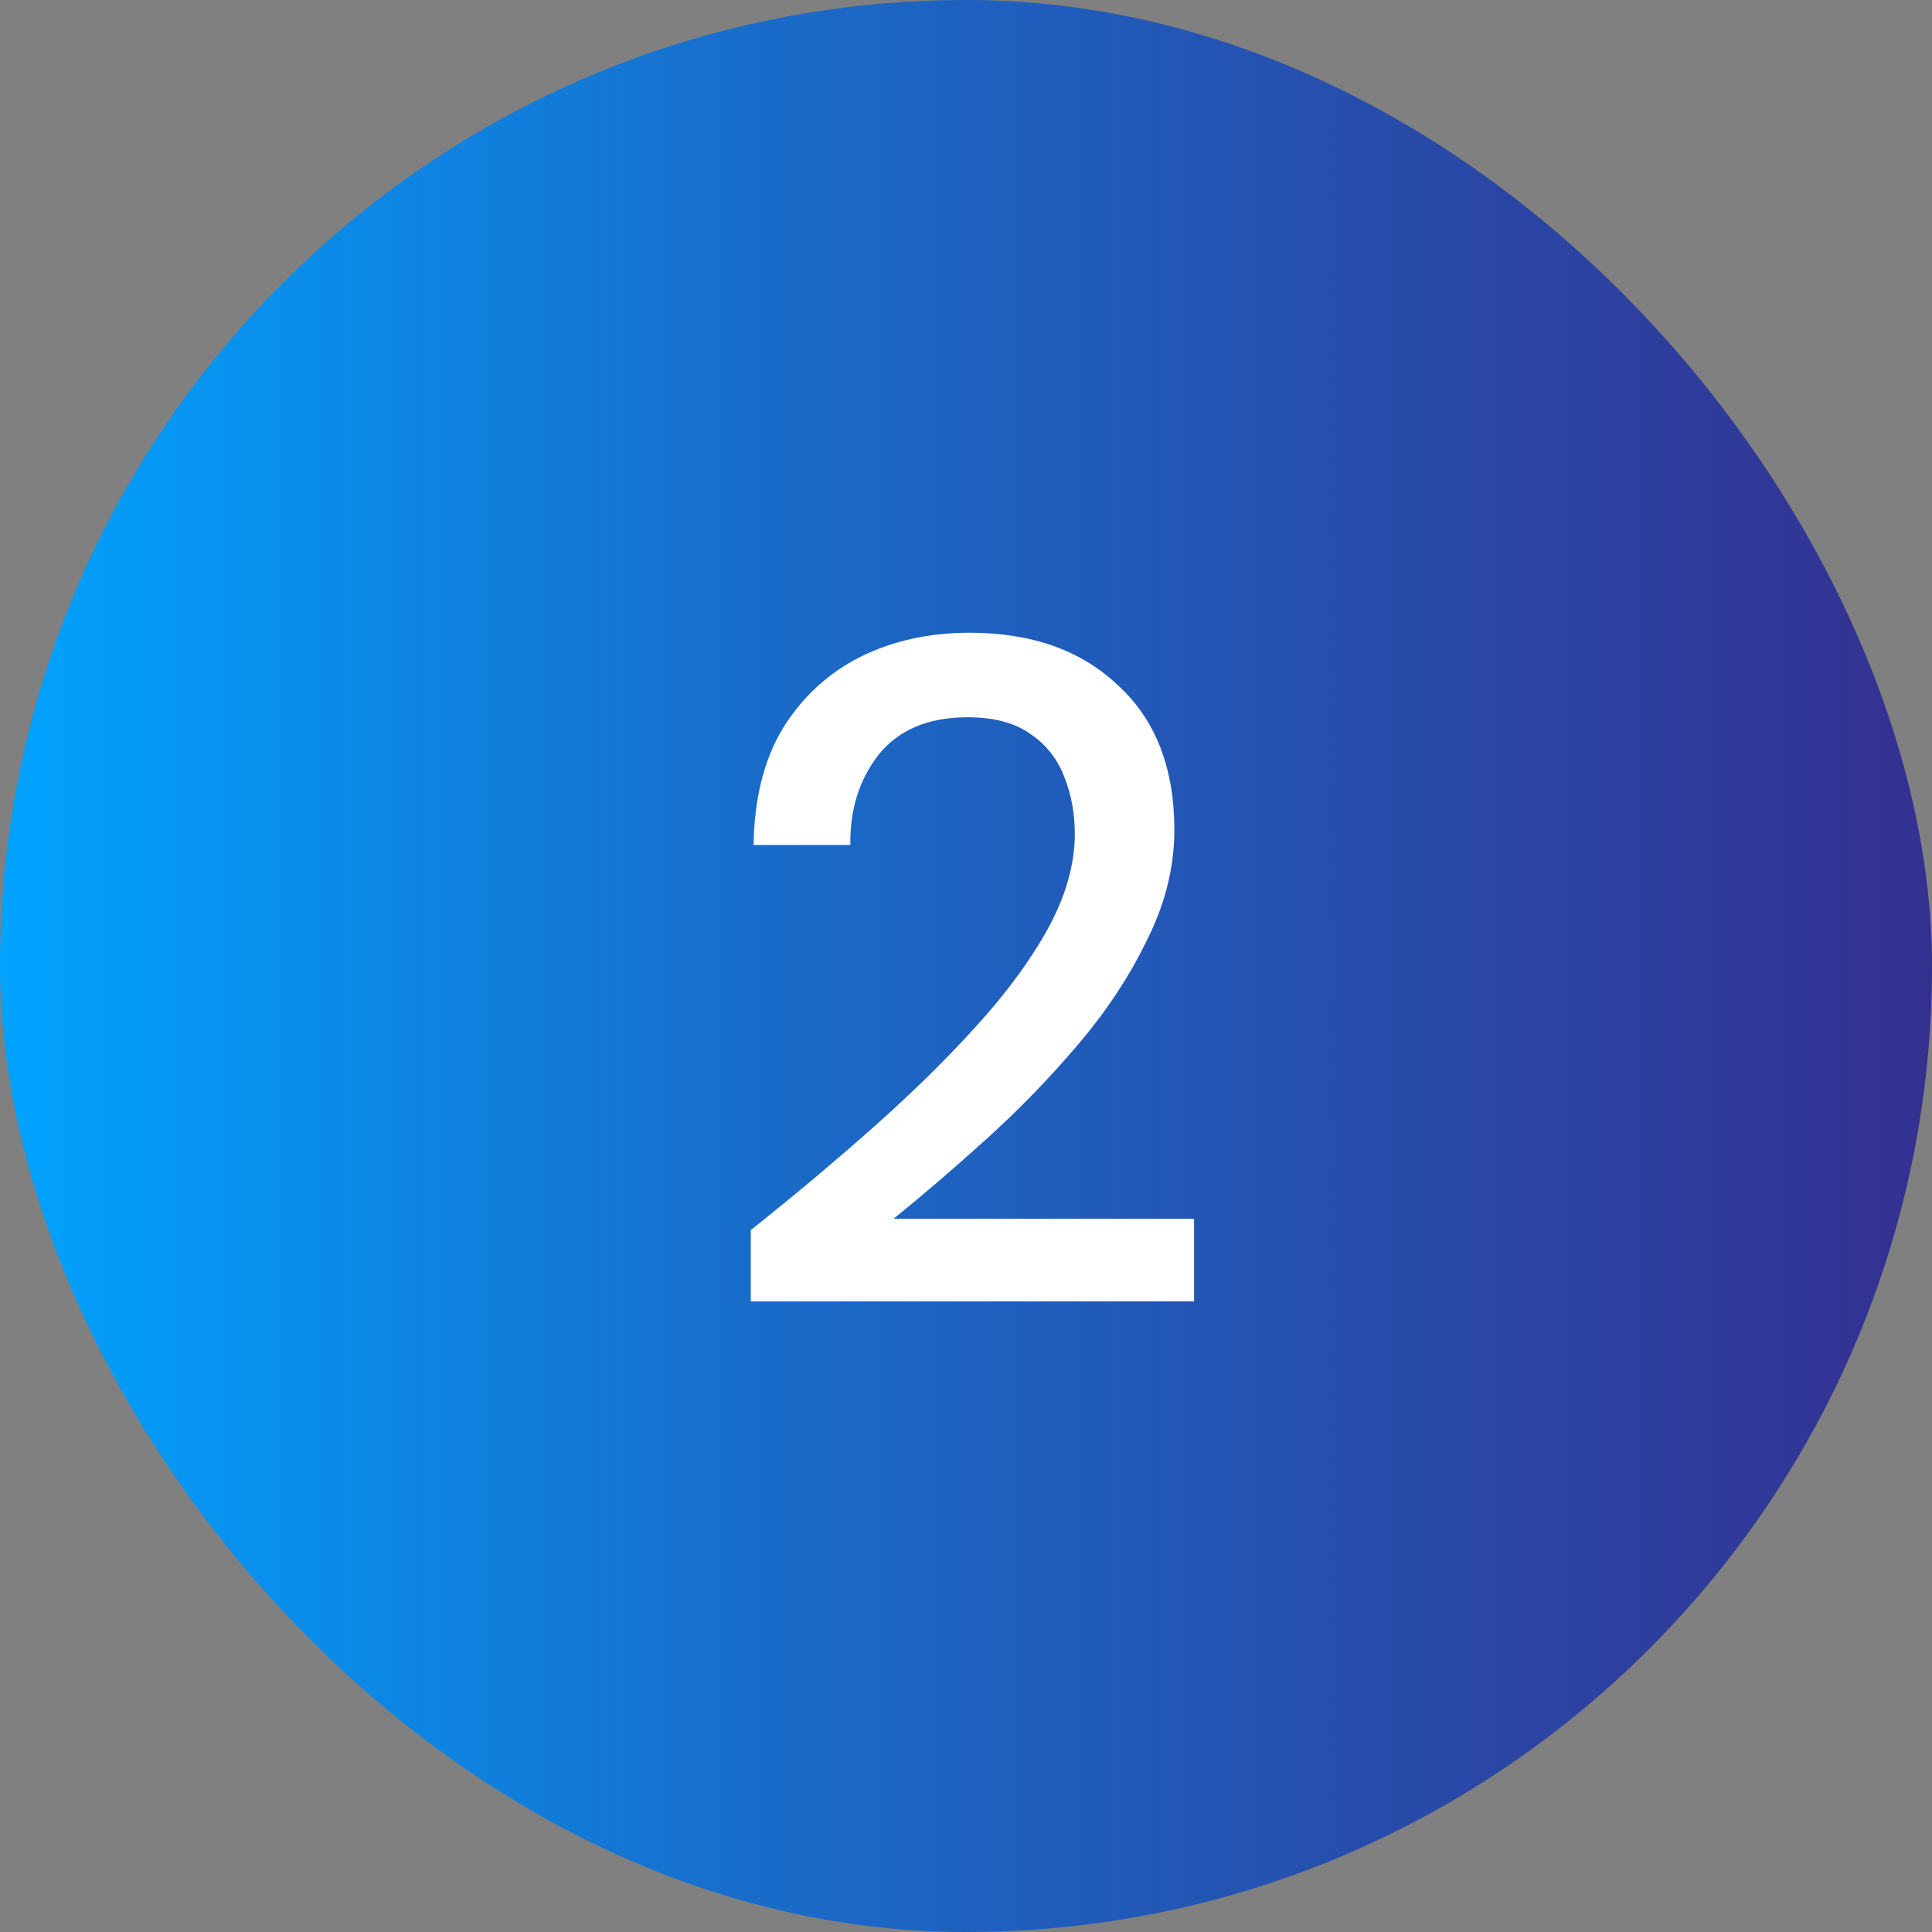
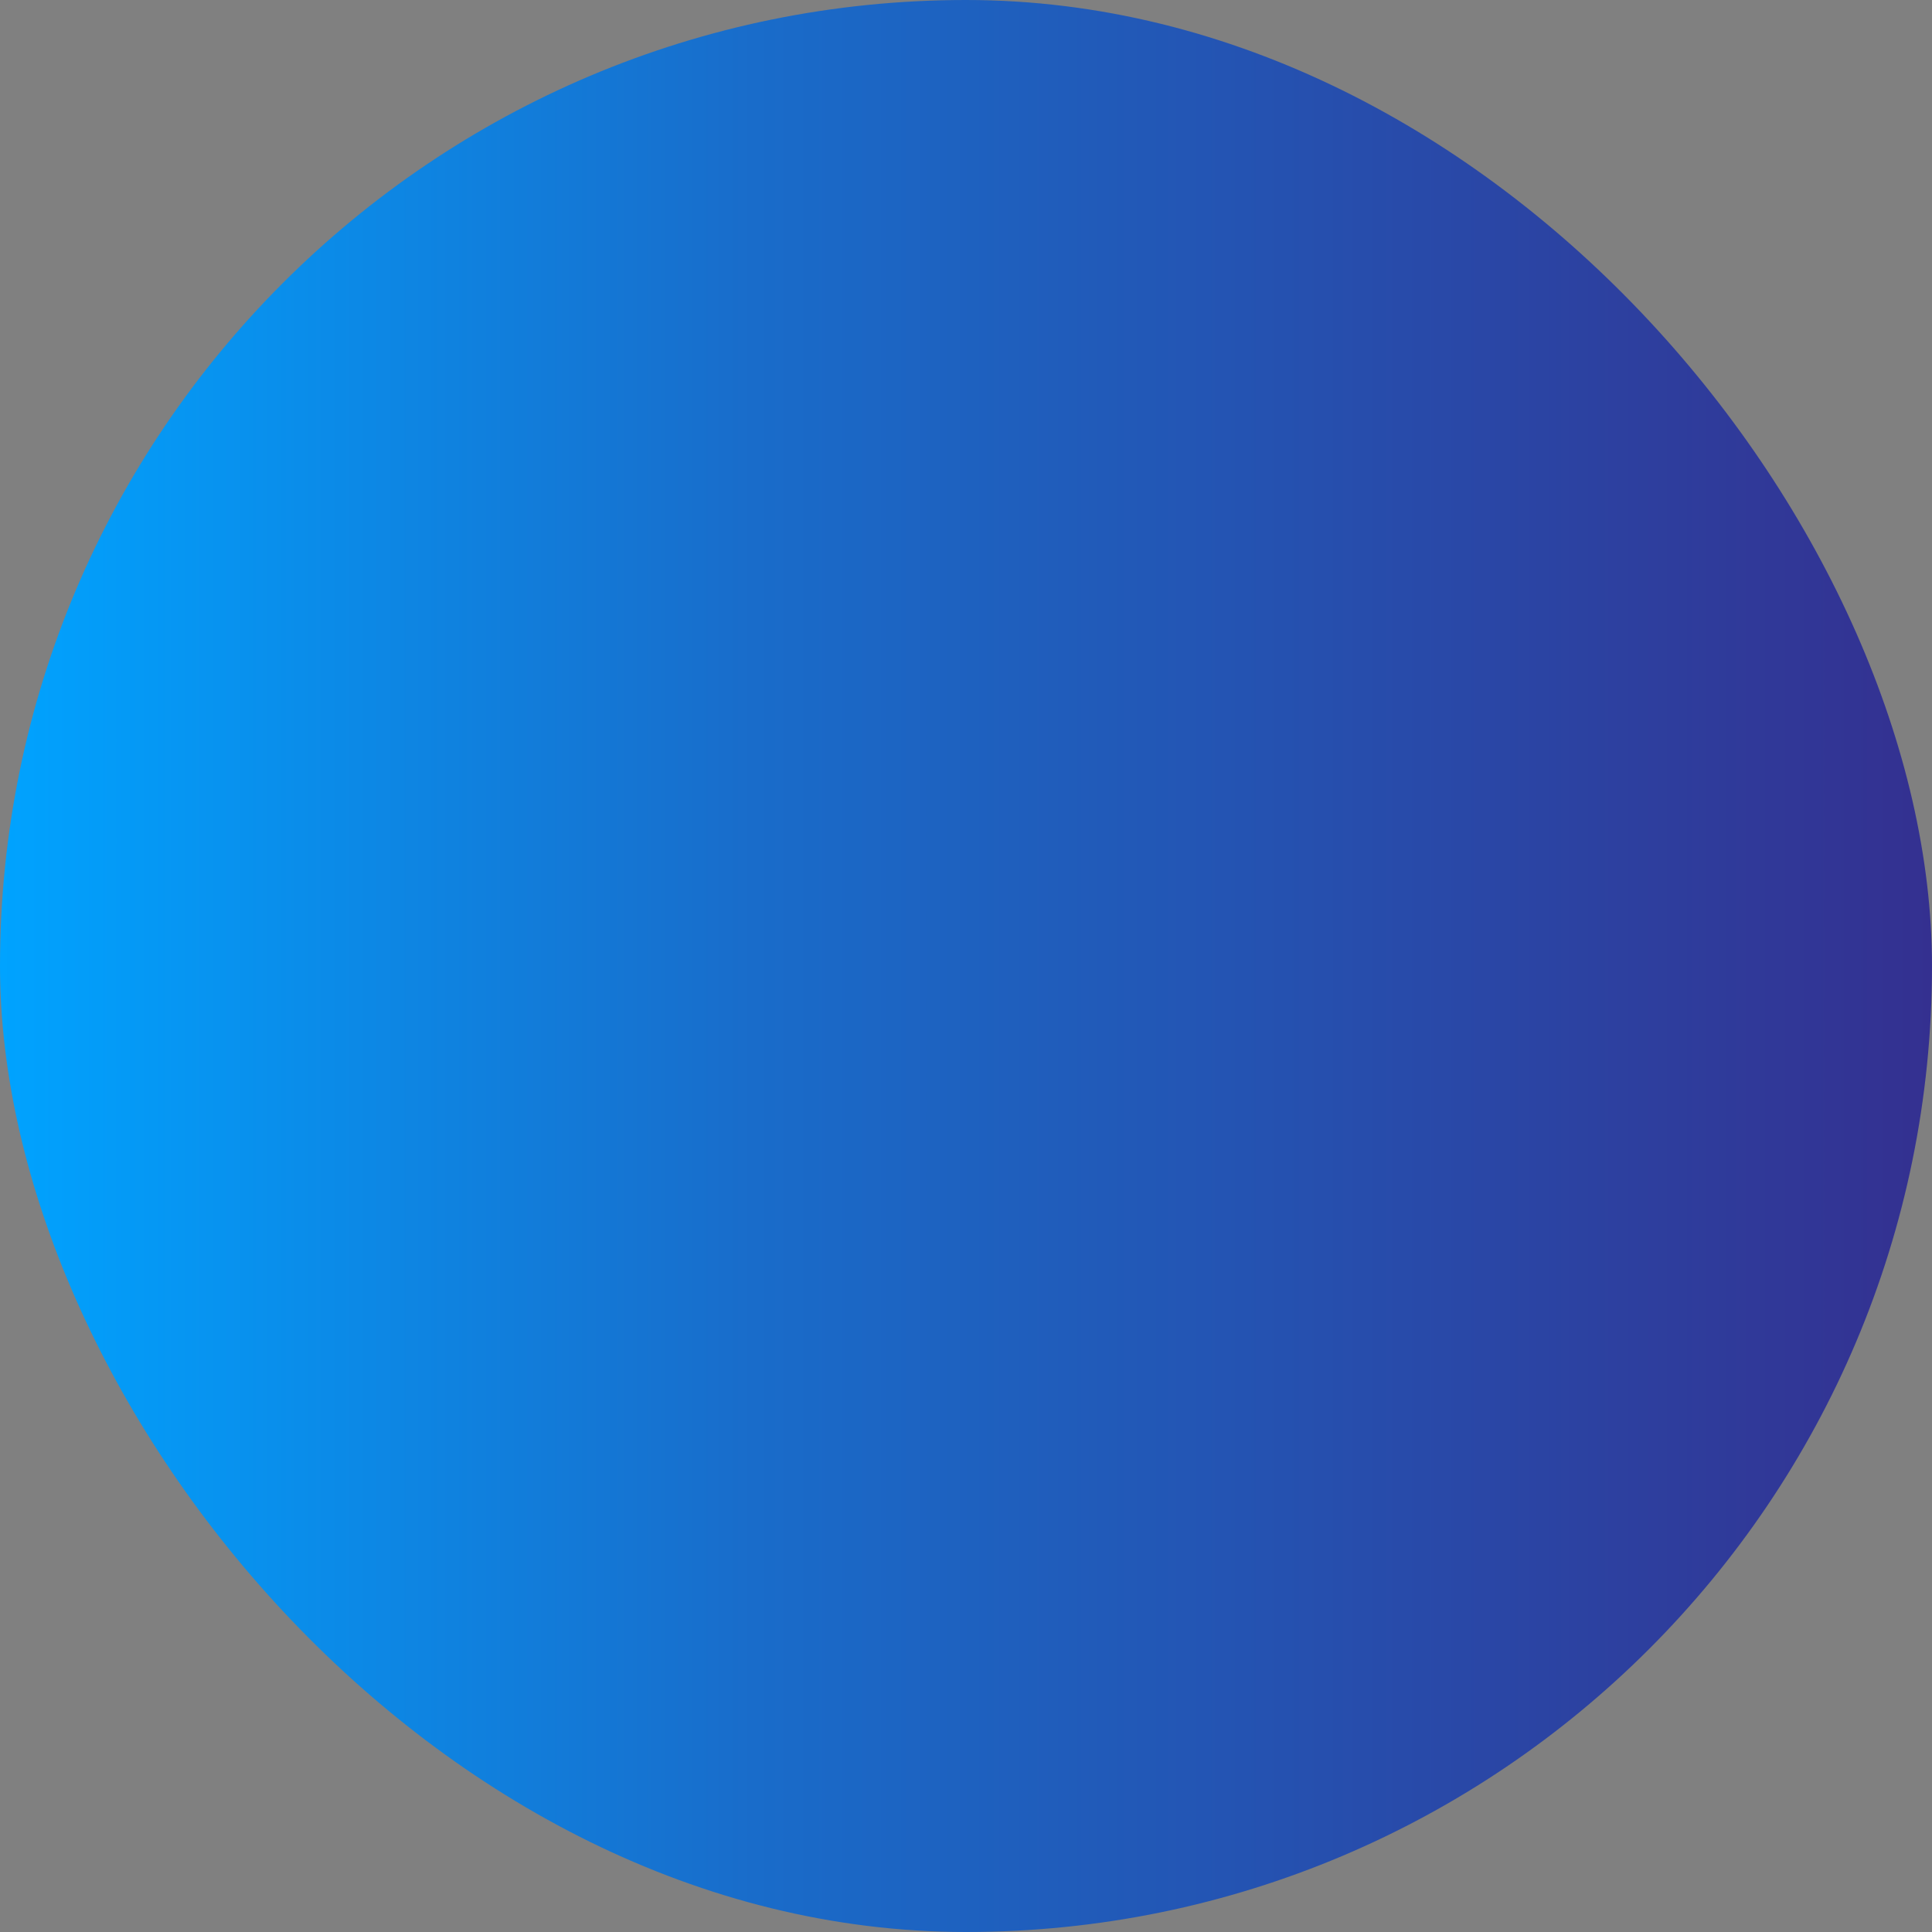
<svg xmlns="http://www.w3.org/2000/svg" width="72" height="72" viewBox="0 0 72 72" fill="none">
  <rect x="0" y="0" width="72" height="72" fill="#808080" stroke="none" />
  <rect width="72" height="72" rx="36" fill="url(#paint0_linear_1_1790)" />
-   <path d="M27.98 48.5V45.84C29.567 44.58 31.084 43.308 32.53 42.025C33.977 40.742 35.26 39.482 36.38 38.245C37.524 36.985 38.422 35.76 39.075 34.57C39.729 33.357 40.055 32.19 40.055 31.07C40.055 30.323 39.927 29.623 39.67 28.97C39.414 28.293 38.994 27.757 38.41 27.36C37.827 26.94 37.045 26.73 36.065 26.73C34.595 26.73 33.487 27.197 32.74 28.13C32.017 29.063 31.667 30.183 31.69 31.49H28.085C28.109 29.763 28.47 28.317 29.17 27.15C29.894 25.983 30.85 25.097 32.04 24.49C33.254 23.883 34.619 23.58 36.135 23.58C38.445 23.58 40.289 24.233 41.665 25.54C43.065 26.823 43.765 28.62 43.765 30.93C43.765 32.307 43.427 33.672 42.75 35.025C42.097 36.378 41.234 37.685 40.16 38.945C39.11 40.182 37.979 41.348 36.765 42.445C35.552 43.542 34.397 44.533 33.3 45.42H44.5V48.5H27.98Z" fill="white" />
  <defs>
    <linearGradient id="paint0_linear_1_1790" x1="0" y1="36" x2="72" y2="36" gradientUnits="userSpaceOnUse">
      <stop stop-color="#00A3FF" />
      <stop offset="0.39" stop-color="#196CCA" />
      <stop offset="1" stop-color="#343090" />
    </linearGradient>
  </defs>
</svg>